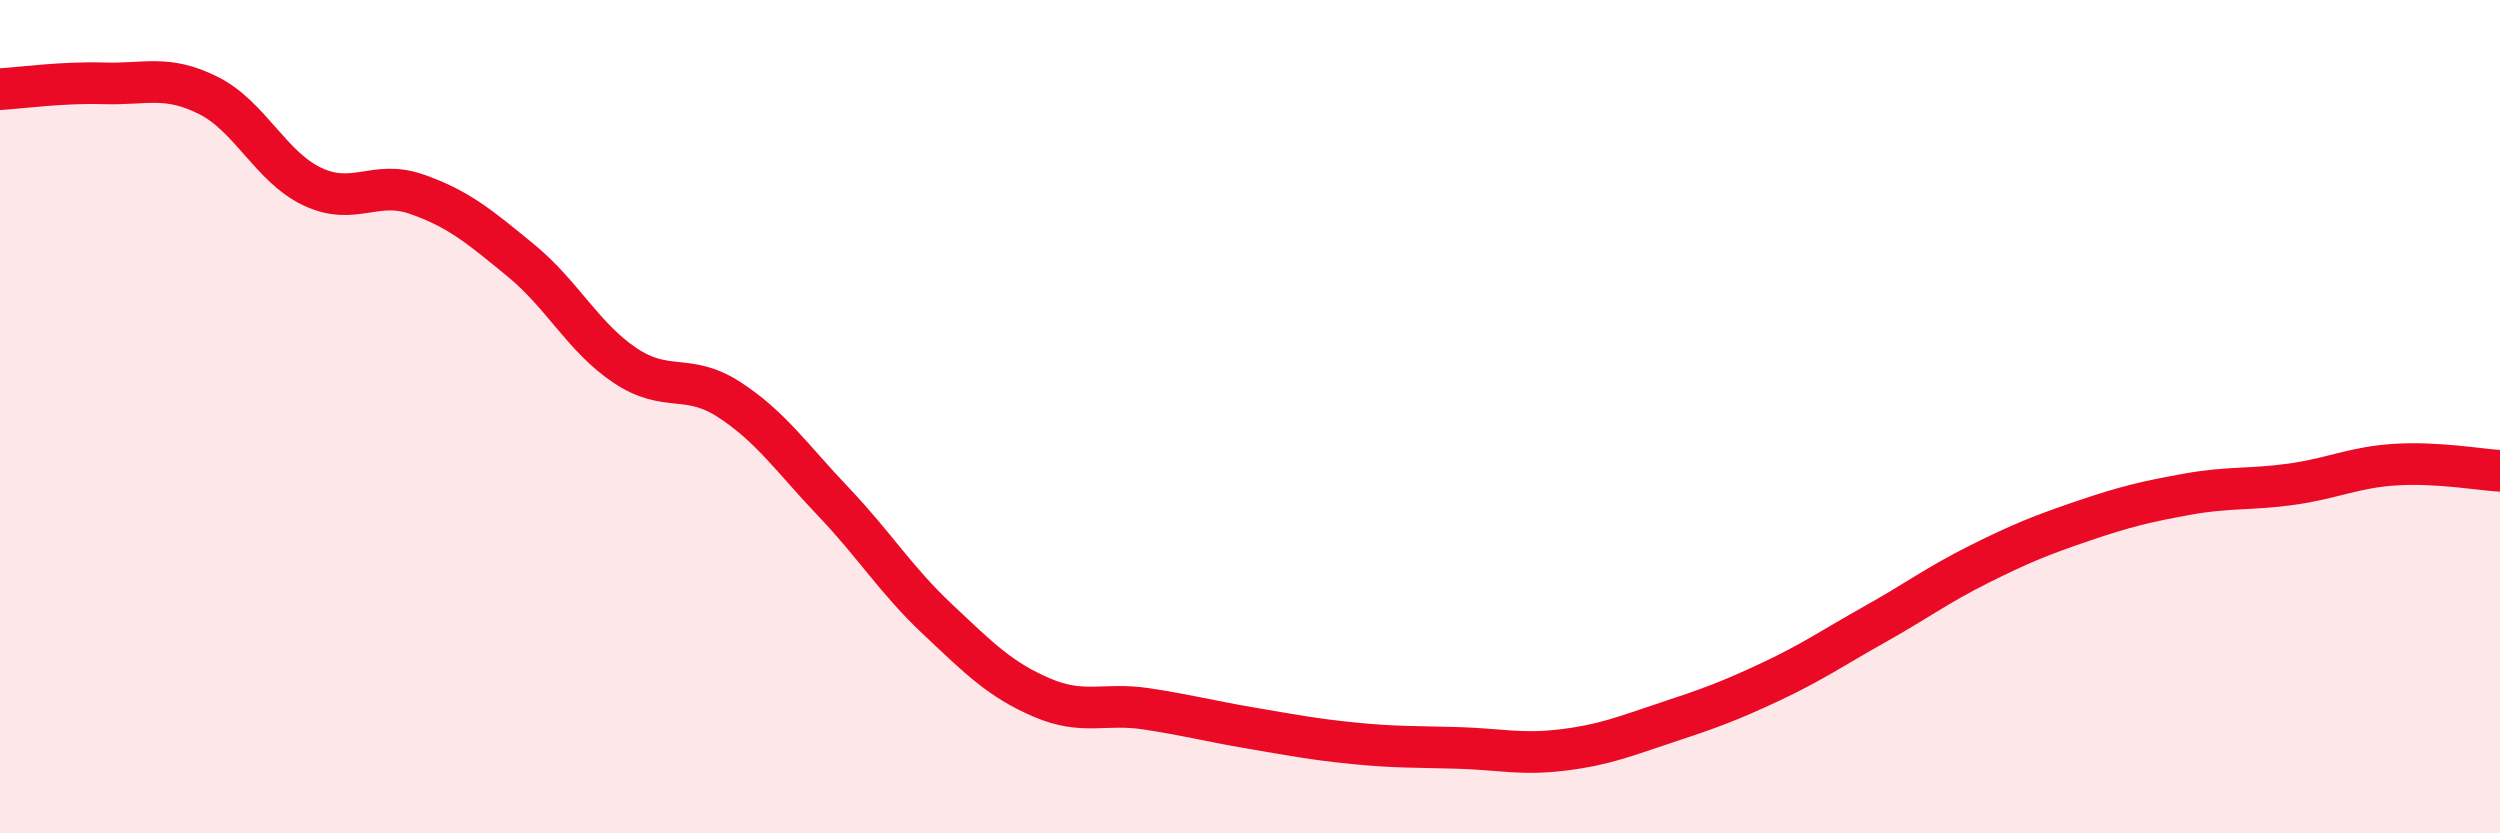
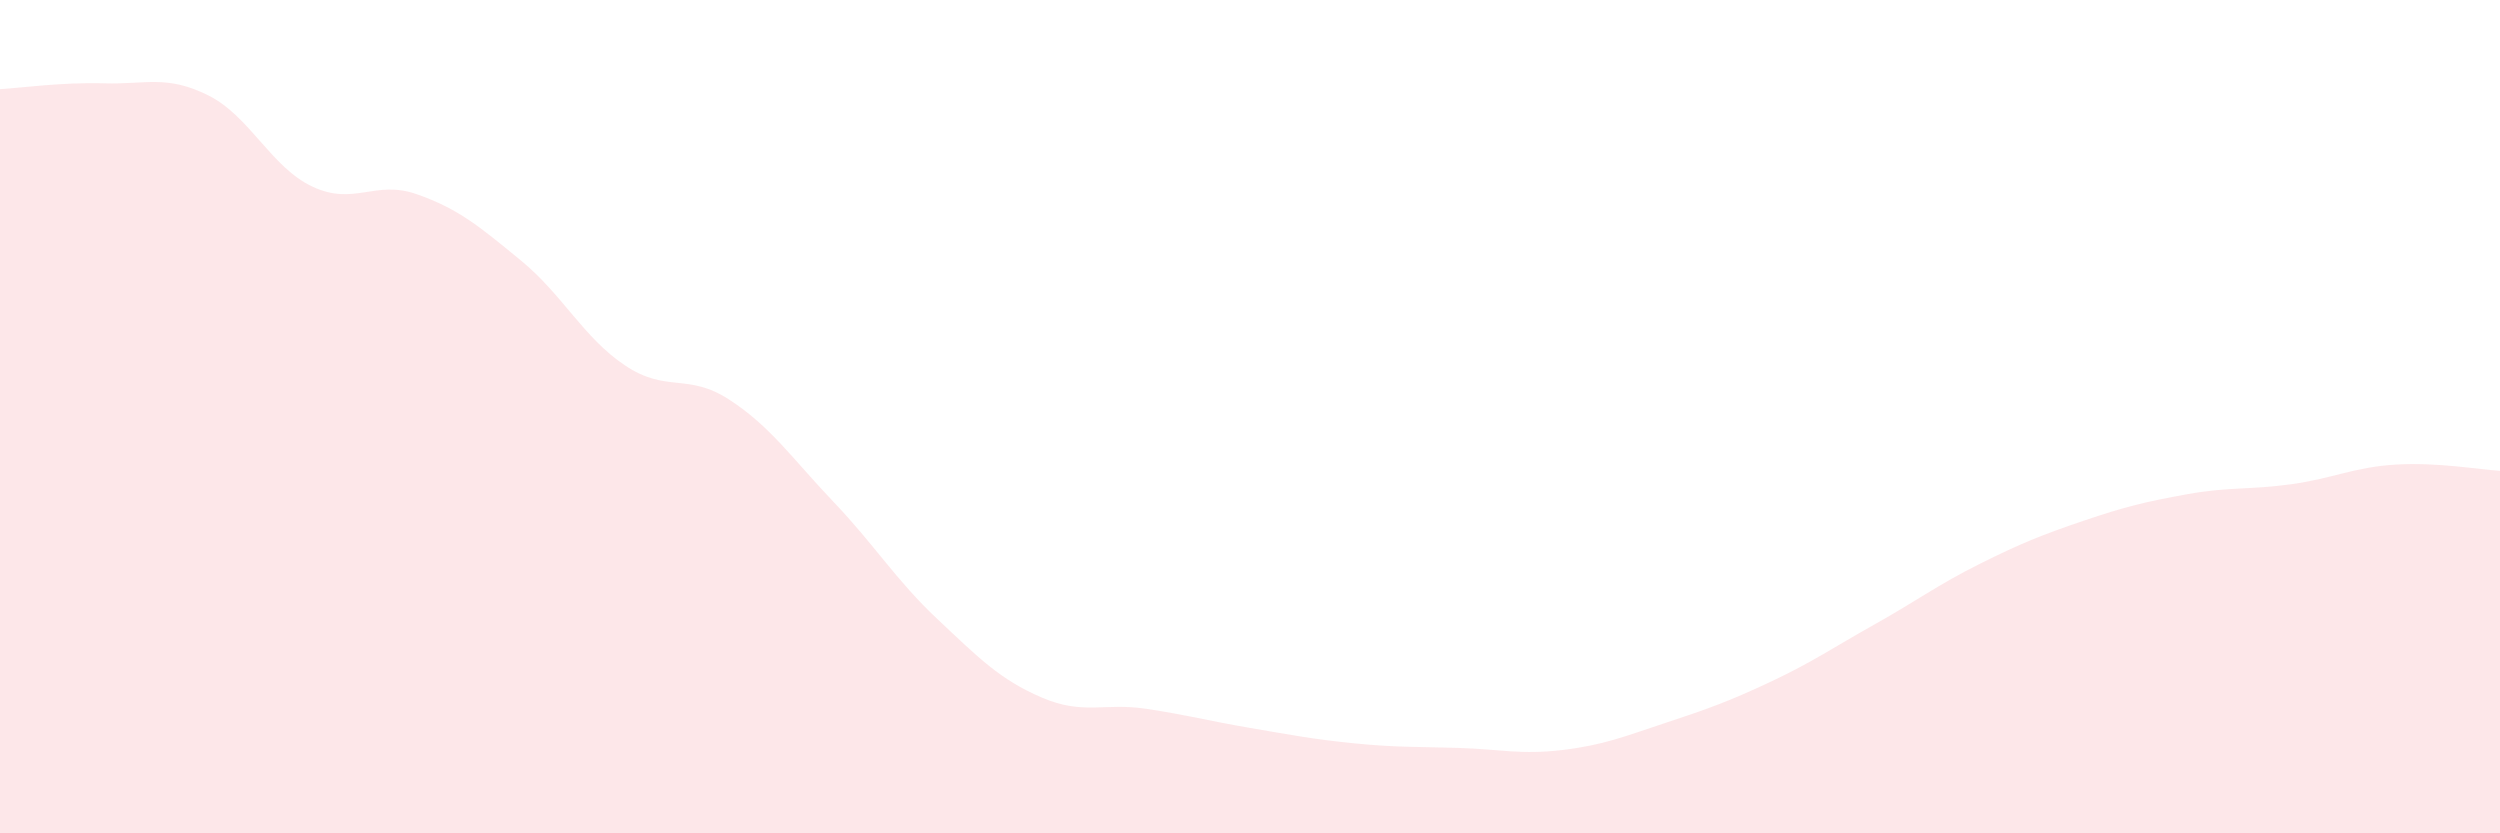
<svg xmlns="http://www.w3.org/2000/svg" width="60" height="20" viewBox="0 0 60 20">
  <path d="M 0,2.14 C 0.5,2.11 1.5,1.97 2.5,2 C 3.5,2.03 4,1.79 5,2.29 C 6,2.79 6.5,4.01 7.5,4.48 C 8.5,4.95 9,4.31 10,4.66 C 11,5.01 11.5,5.43 12.5,6.25 C 13.5,7.07 14,8.1 15,8.77 C 16,9.44 16.5,8.94 17.5,9.59 C 18.5,10.24 19,10.99 20,12.04 C 21,13.09 21.5,13.92 22.5,14.86 C 23.5,15.8 24,16.31 25,16.74 C 26,17.17 26.5,16.86 27.5,17.01 C 28.5,17.16 29,17.3 30,17.47 C 31,17.64 31.5,17.74 32.5,17.84 C 33.5,17.94 34,17.92 35,17.95 C 36,17.98 36.5,18.12 37.5,18 C 38.5,17.88 39,17.67 40,17.34 C 41,17.01 41.5,16.83 42.5,16.36 C 43.5,15.89 44,15.54 45,14.98 C 46,14.42 46.5,14.04 47.5,13.54 C 48.5,13.04 49,12.84 50,12.5 C 51,12.16 51.5,12.04 52.5,11.86 C 53.5,11.68 54,11.76 55,11.62 C 56,11.48 56.5,11.21 57.5,11.15 C 58.5,11.09 59.5,11.27 60,11.3L60 20L0 20Z" fill="#EB0A25" opacity="0.1" stroke-linecap="round" stroke-linejoin="round" />
-   <path d="M 0,2.14 C 0.5,2.11 1.5,1.97 2.5,2 C 3.5,2.03 4,1.79 5,2.29 C 6,2.79 6.5,4.01 7.5,4.48 C 8.5,4.95 9,4.31 10,4.66 C 11,5.01 11.5,5.43 12.5,6.25 C 13.5,7.07 14,8.1 15,8.77 C 16,9.44 16.5,8.94 17.5,9.59 C 18.5,10.24 19,10.99 20,12.04 C 21,13.09 21.5,13.92 22.5,14.86 C 23.5,15.8 24,16.31 25,16.74 C 26,17.17 26.5,16.86 27.5,17.01 C 28.5,17.16 29,17.3 30,17.47 C 31,17.64 31.5,17.74 32.5,17.84 C 33.5,17.94 34,17.92 35,17.95 C 36,17.98 36.5,18.12 37.5,18 C 38.5,17.88 39,17.67 40,17.34 C 41,17.01 41.5,16.83 42.5,16.36 C 43.5,15.89 44,15.54 45,14.98 C 46,14.42 46.5,14.04 47.5,13.54 C 48.5,13.04 49,12.84 50,12.5 C 51,12.16 51.5,12.04 52.5,11.86 C 53.5,11.68 54,11.76 55,11.62 C 56,11.48 56.5,11.21 57.5,11.15 C 58.5,11.09 59.5,11.27 60,11.3" stroke="#EB0A25" stroke-width="1" fill="none" stroke-linecap="round" stroke-linejoin="round" />
</svg>